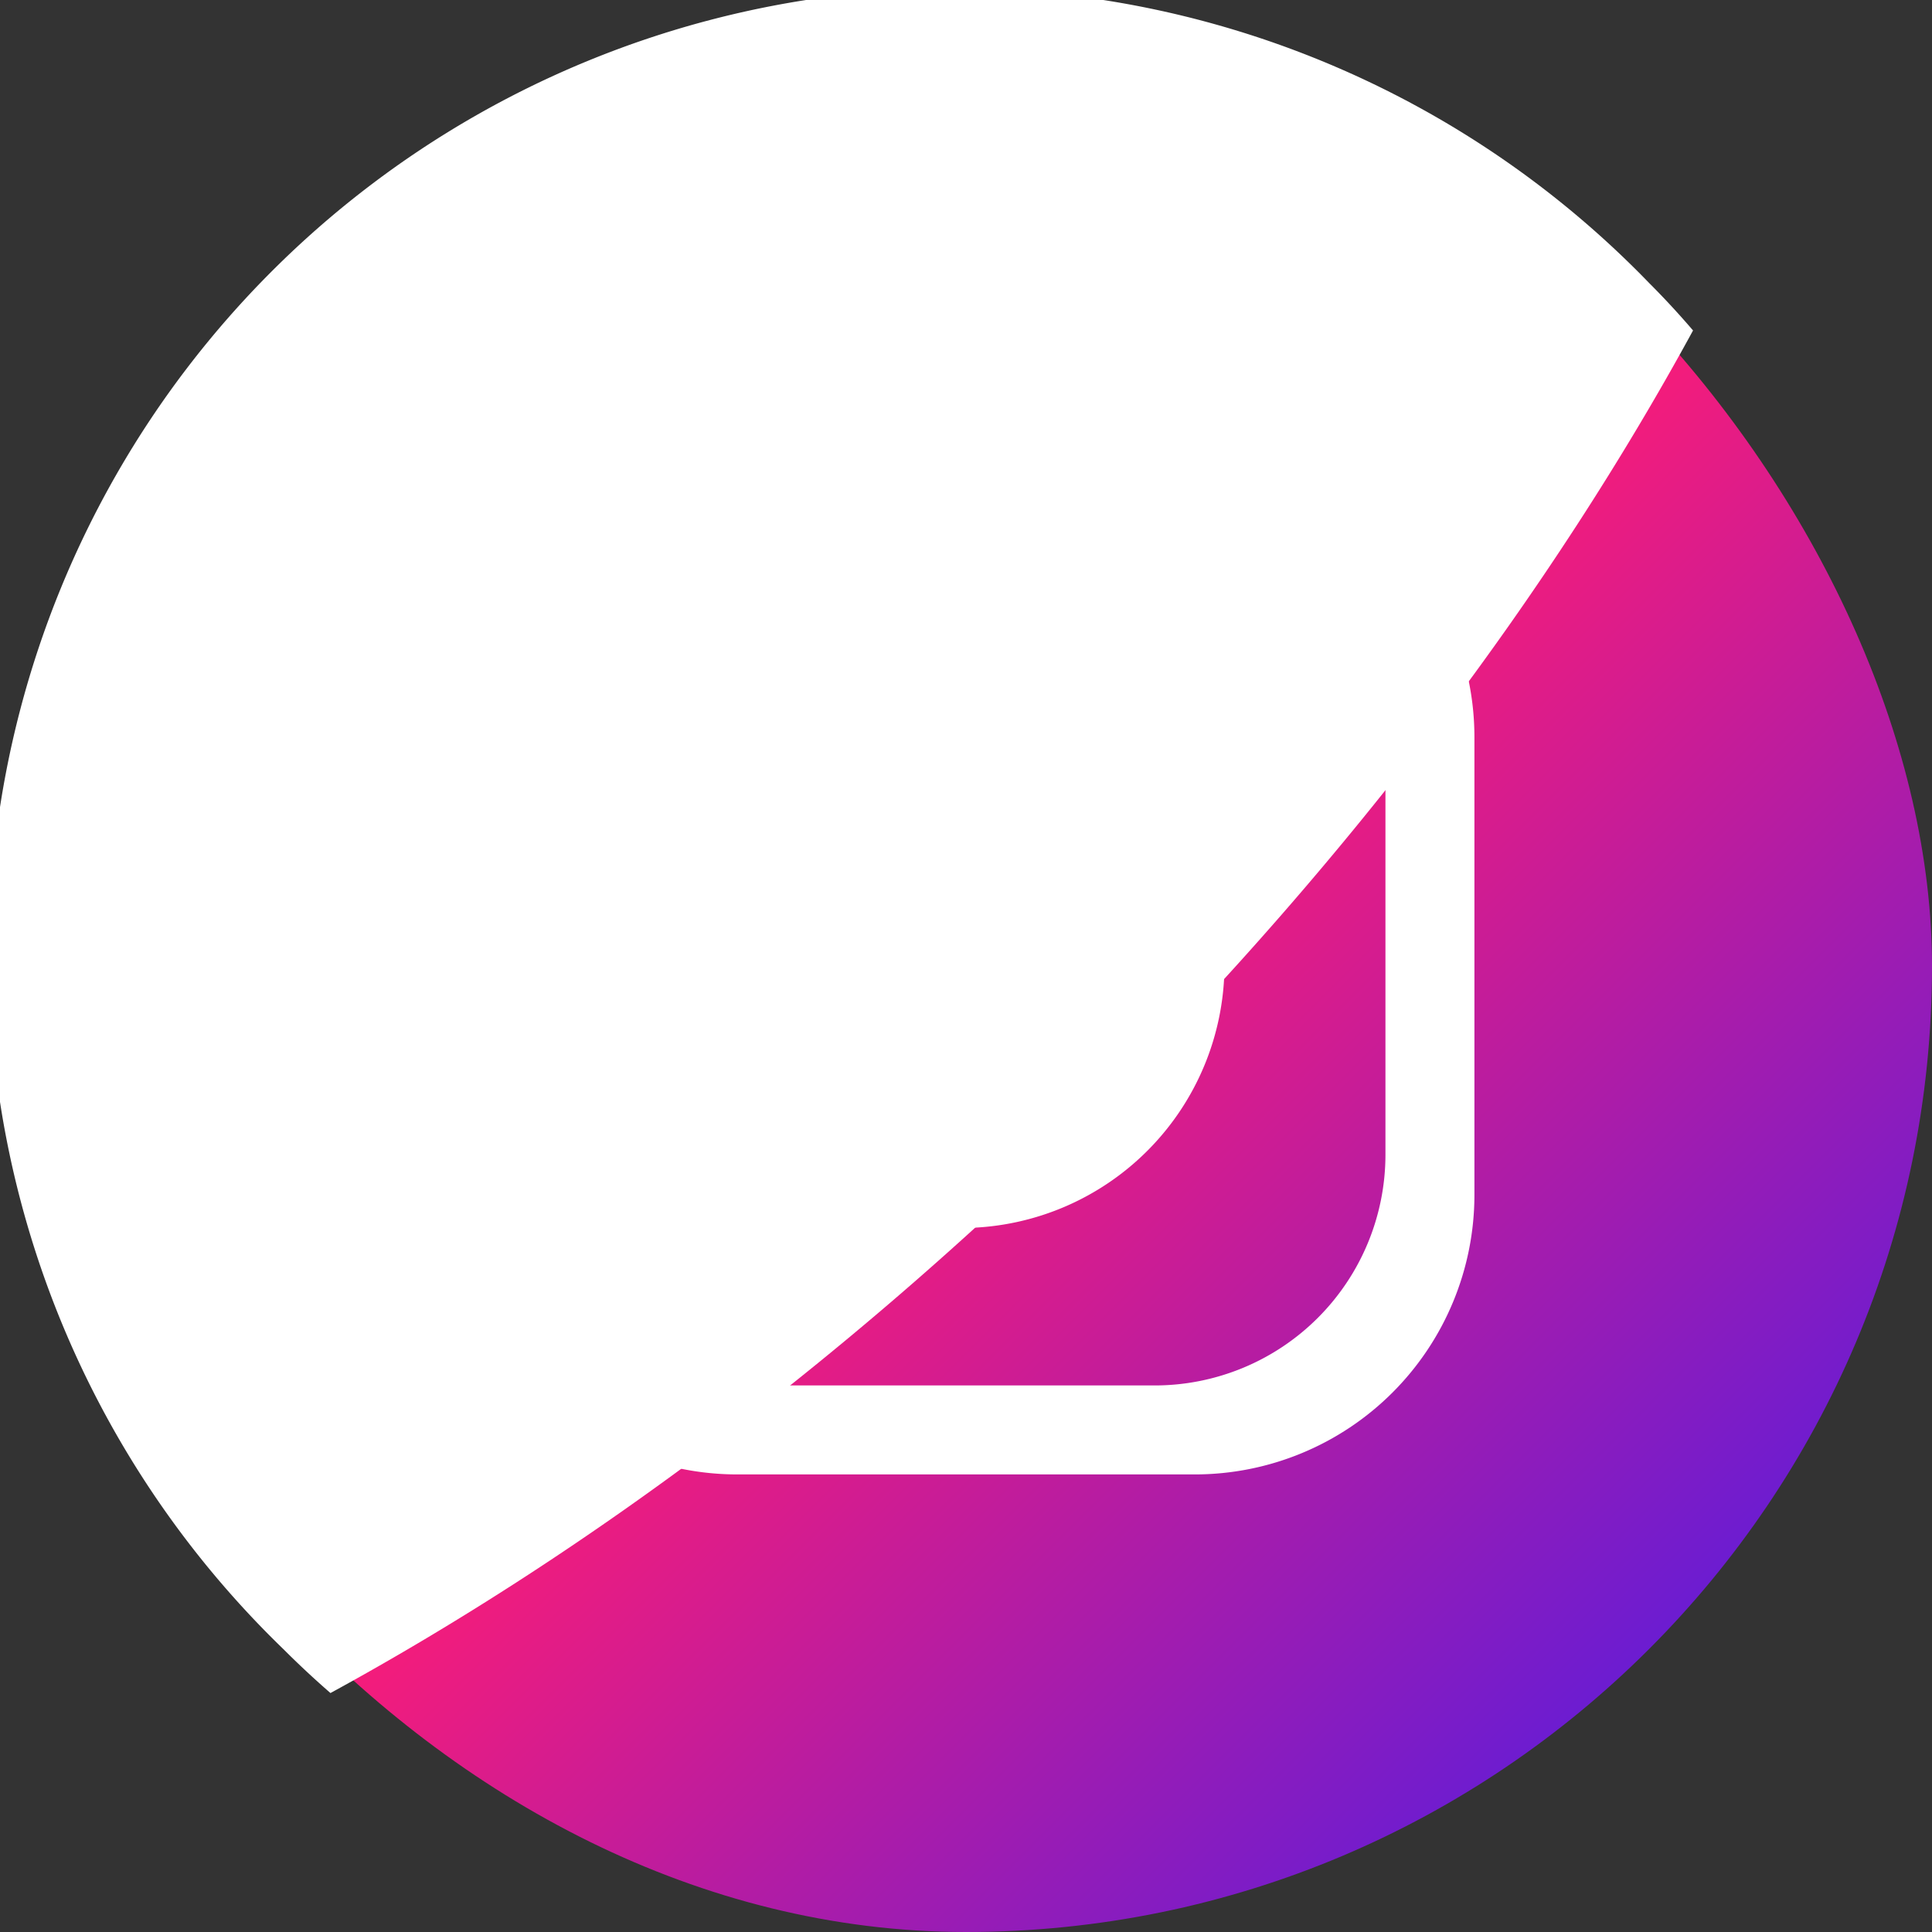
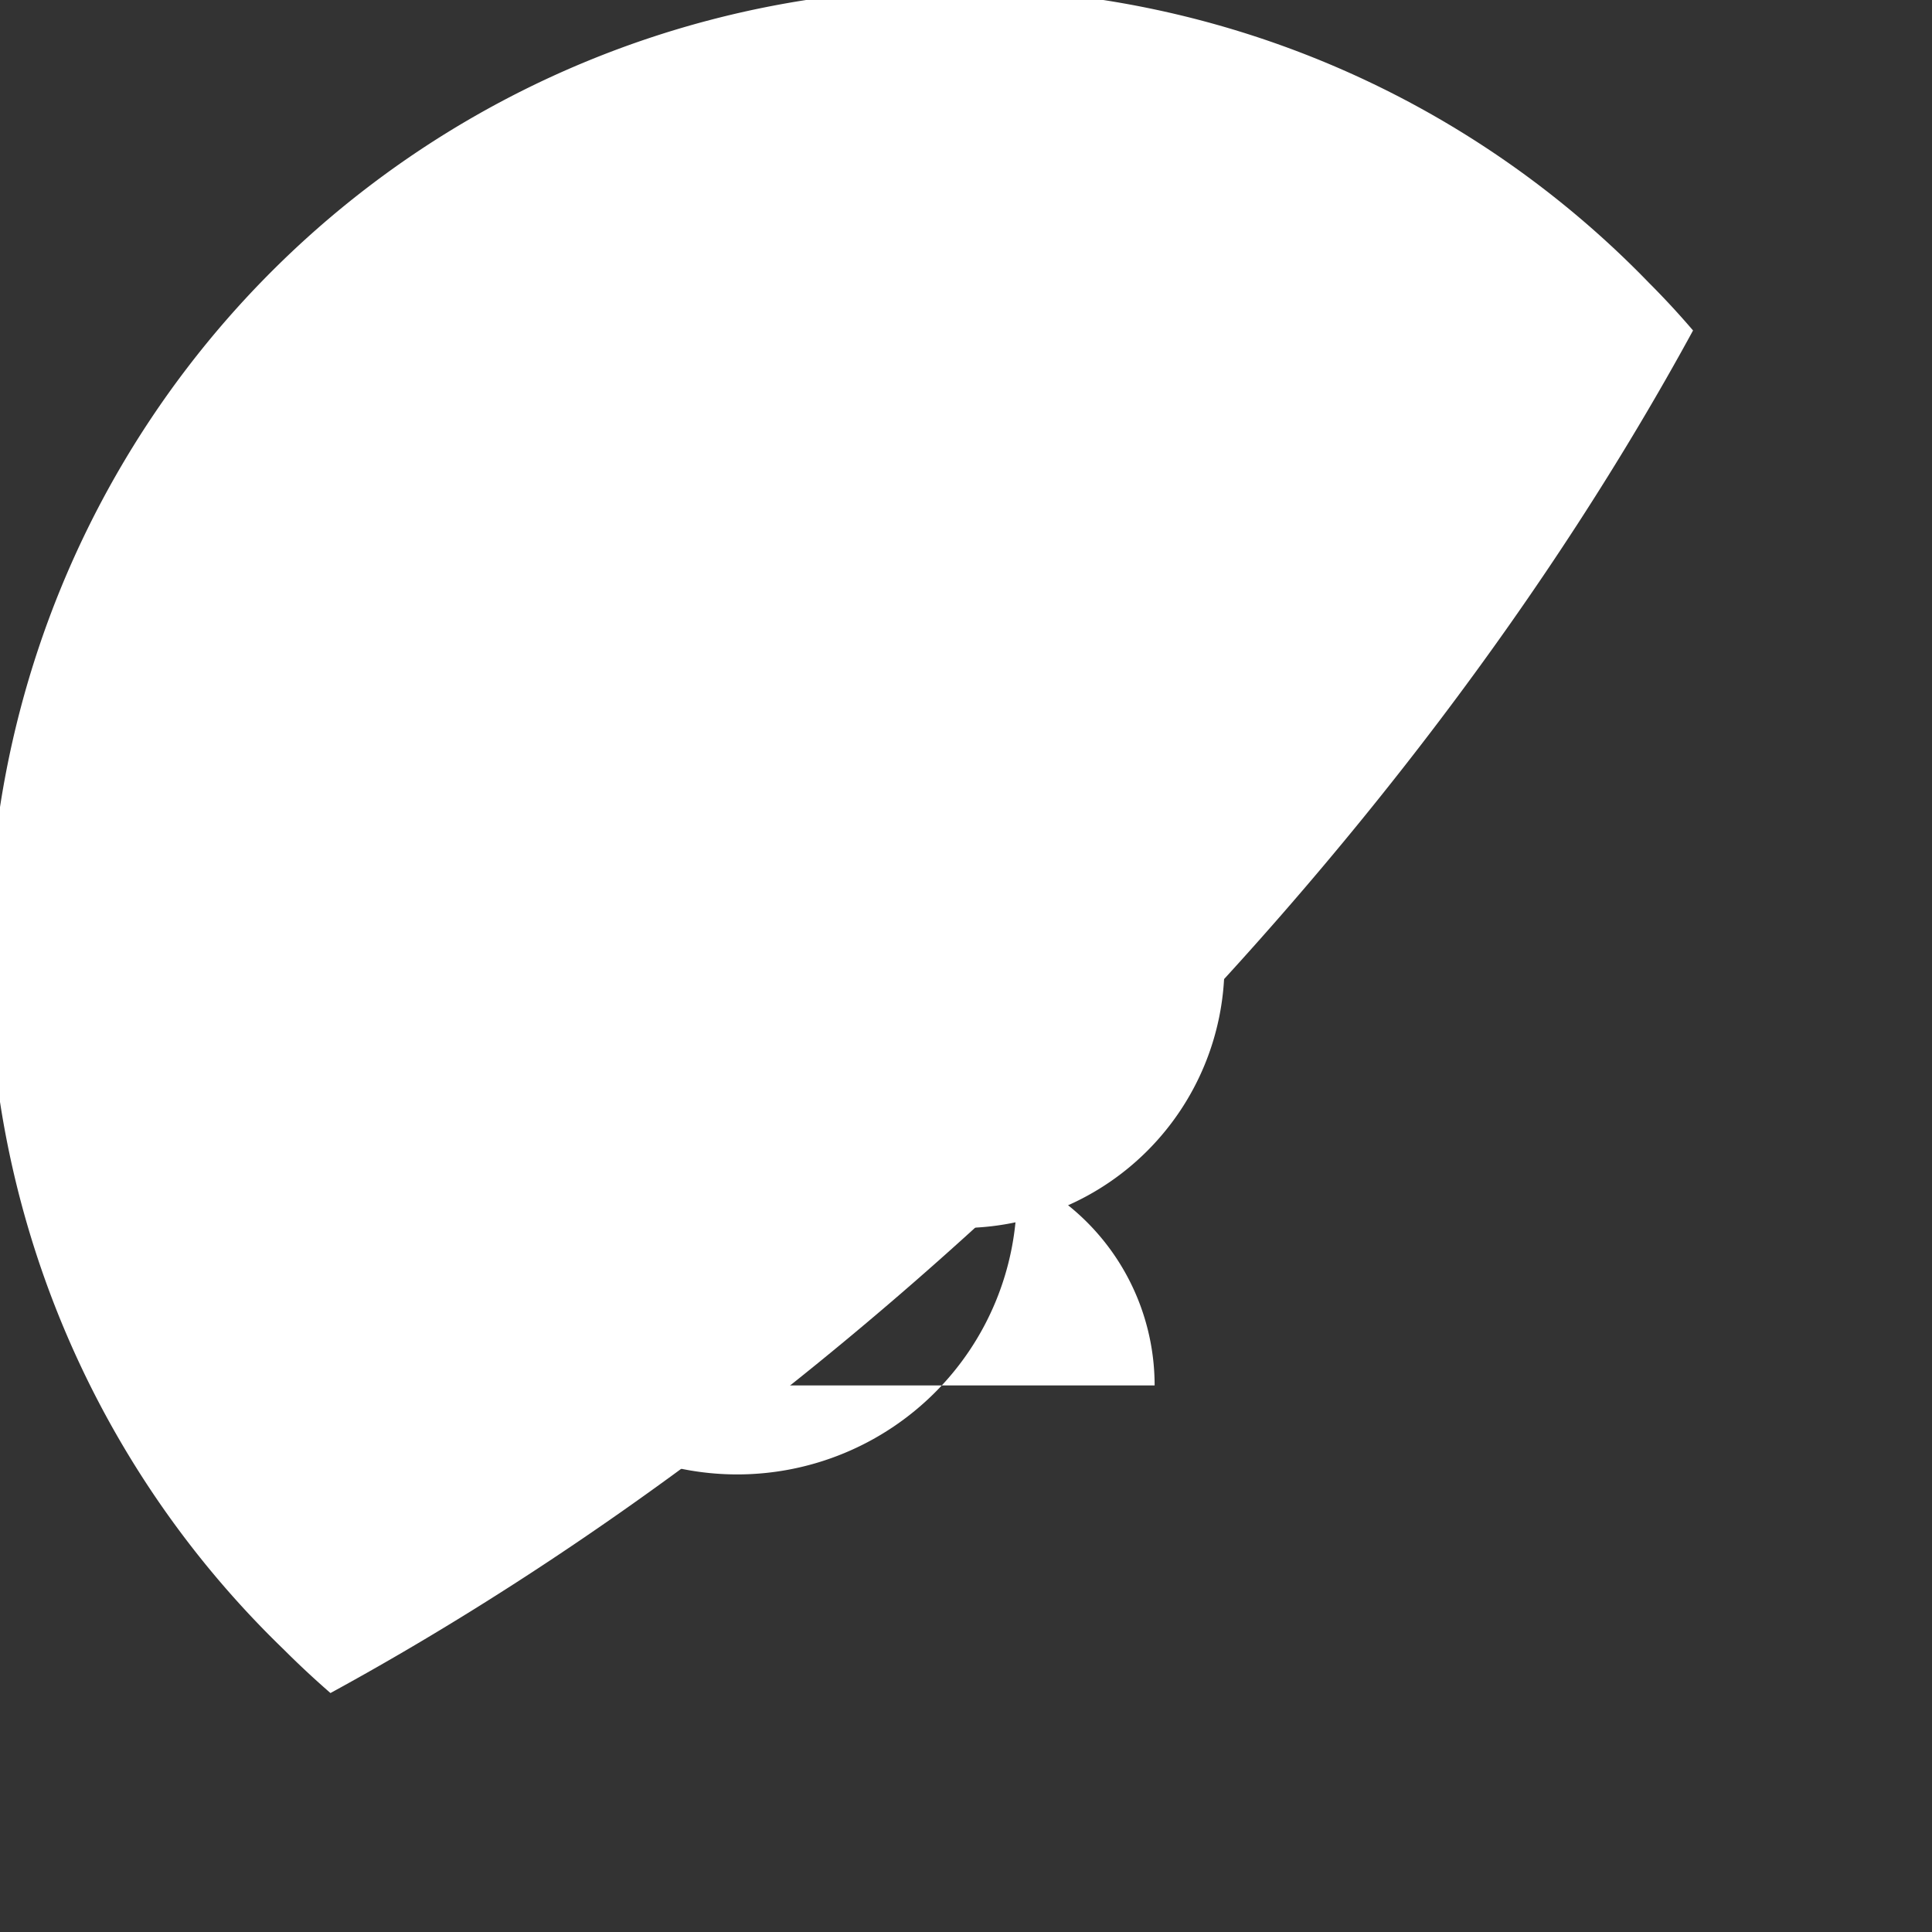
<svg xmlns="http://www.w3.org/2000/svg" width="512" height="512" viewBox="0 0 152 152" xml:space="preserve">
  <rect x="0" y="0" width="152" height="152" fill="#333333" stroke="none" />
  <linearGradient id="a" x1="22.26" x2="129.74" y1="22.26" y2="129.74" gradientUnits="userSpaceOnUse">
    <stop offset="0" stop-color="#fae100" />
    <stop offset=".15" stop-color="#fcb720" />
    <stop offset=".3" stop-color="#ff7950" />
    <stop offset=".5" stop-color="#ff1c74" />
    <stop offset="1" stop-color="#6c1cd1" />
  </linearGradient>
  <g data-name="Layer 2">
    <g data-name="03.Instagram">
-       <rect width="152" height="152" fill="url(#a)" rx="76" data-original="url(#a)" />
      <g fill="#fff">
        <path d="M133.2 26c-11.08 20.34-26.75 41.32-46.33 60.9S46.31 122.12 26 133.2q-1.91-1.66-3.71-3.46A76 76 0 1 1 129.74 22.26q1.8 1.8 3.46 3.74" fill="#ffffff10" data-original="#ffffff10" />
-         <path d="M94 36H58a22 22 0 0 0-22 22v36a22 22 0 0 0 22 22h36a22 22 0 0 0 22-22V58a22 22 0 0 0-22-22m15 54.84A18.16 18.16 0 0 1 90.84 109H61.16A18.16 18.16 0 0 1 43 90.84V61.16A18.16 18.16 0 0 1 61.16 43h29.68A18.16 18.16 0 0 1 109 61.16z" data-original="#ffffff" />
+         <path d="M94 36H58a22 22 0 0 0-22 22v36a22 22 0 0 0 22 22a22 22 0 0 0 22-22V58a22 22 0 0 0-22-22m15 54.84A18.16 18.16 0 0 1 90.84 109H61.16A18.16 18.16 0 0 1 43 90.84V61.16A18.16 18.16 0 0 1 61.16 43h29.68A18.16 18.16 0 0 1 109 61.16z" data-original="#ffffff" />
        <path d="m90.59 61.56-.19-.19-.16-.16A20.16 20.16 0 0 0 76 55.33 20.52 20.52 0 0 0 55.62 76a20.75 20.75 0 0 0 6 14.61 20.2 20.2 0 0 0 14.42 6 20.73 20.73 0 0 0 14.55-35.05M76 89.56A13.56 13.56 0 1 1 89.37 76 13.46 13.46 0 0 1 76 89.56m26.43-35.18a4.88 4.88 0 0 1-4.85 4.92 4.8 4.8 0 0 1-3.42-1.43 4.93 4.93 0 0 1 3.43-8.39 4.82 4.82 0 0 1 3.09 1.12l.1.1a3 3 0 0 1 .44.44l.11.12a4.92 4.92 0 0 1 1.1 3.12" data-original="#ffffff" />
      </g>
    </g>
  </g>
</svg>